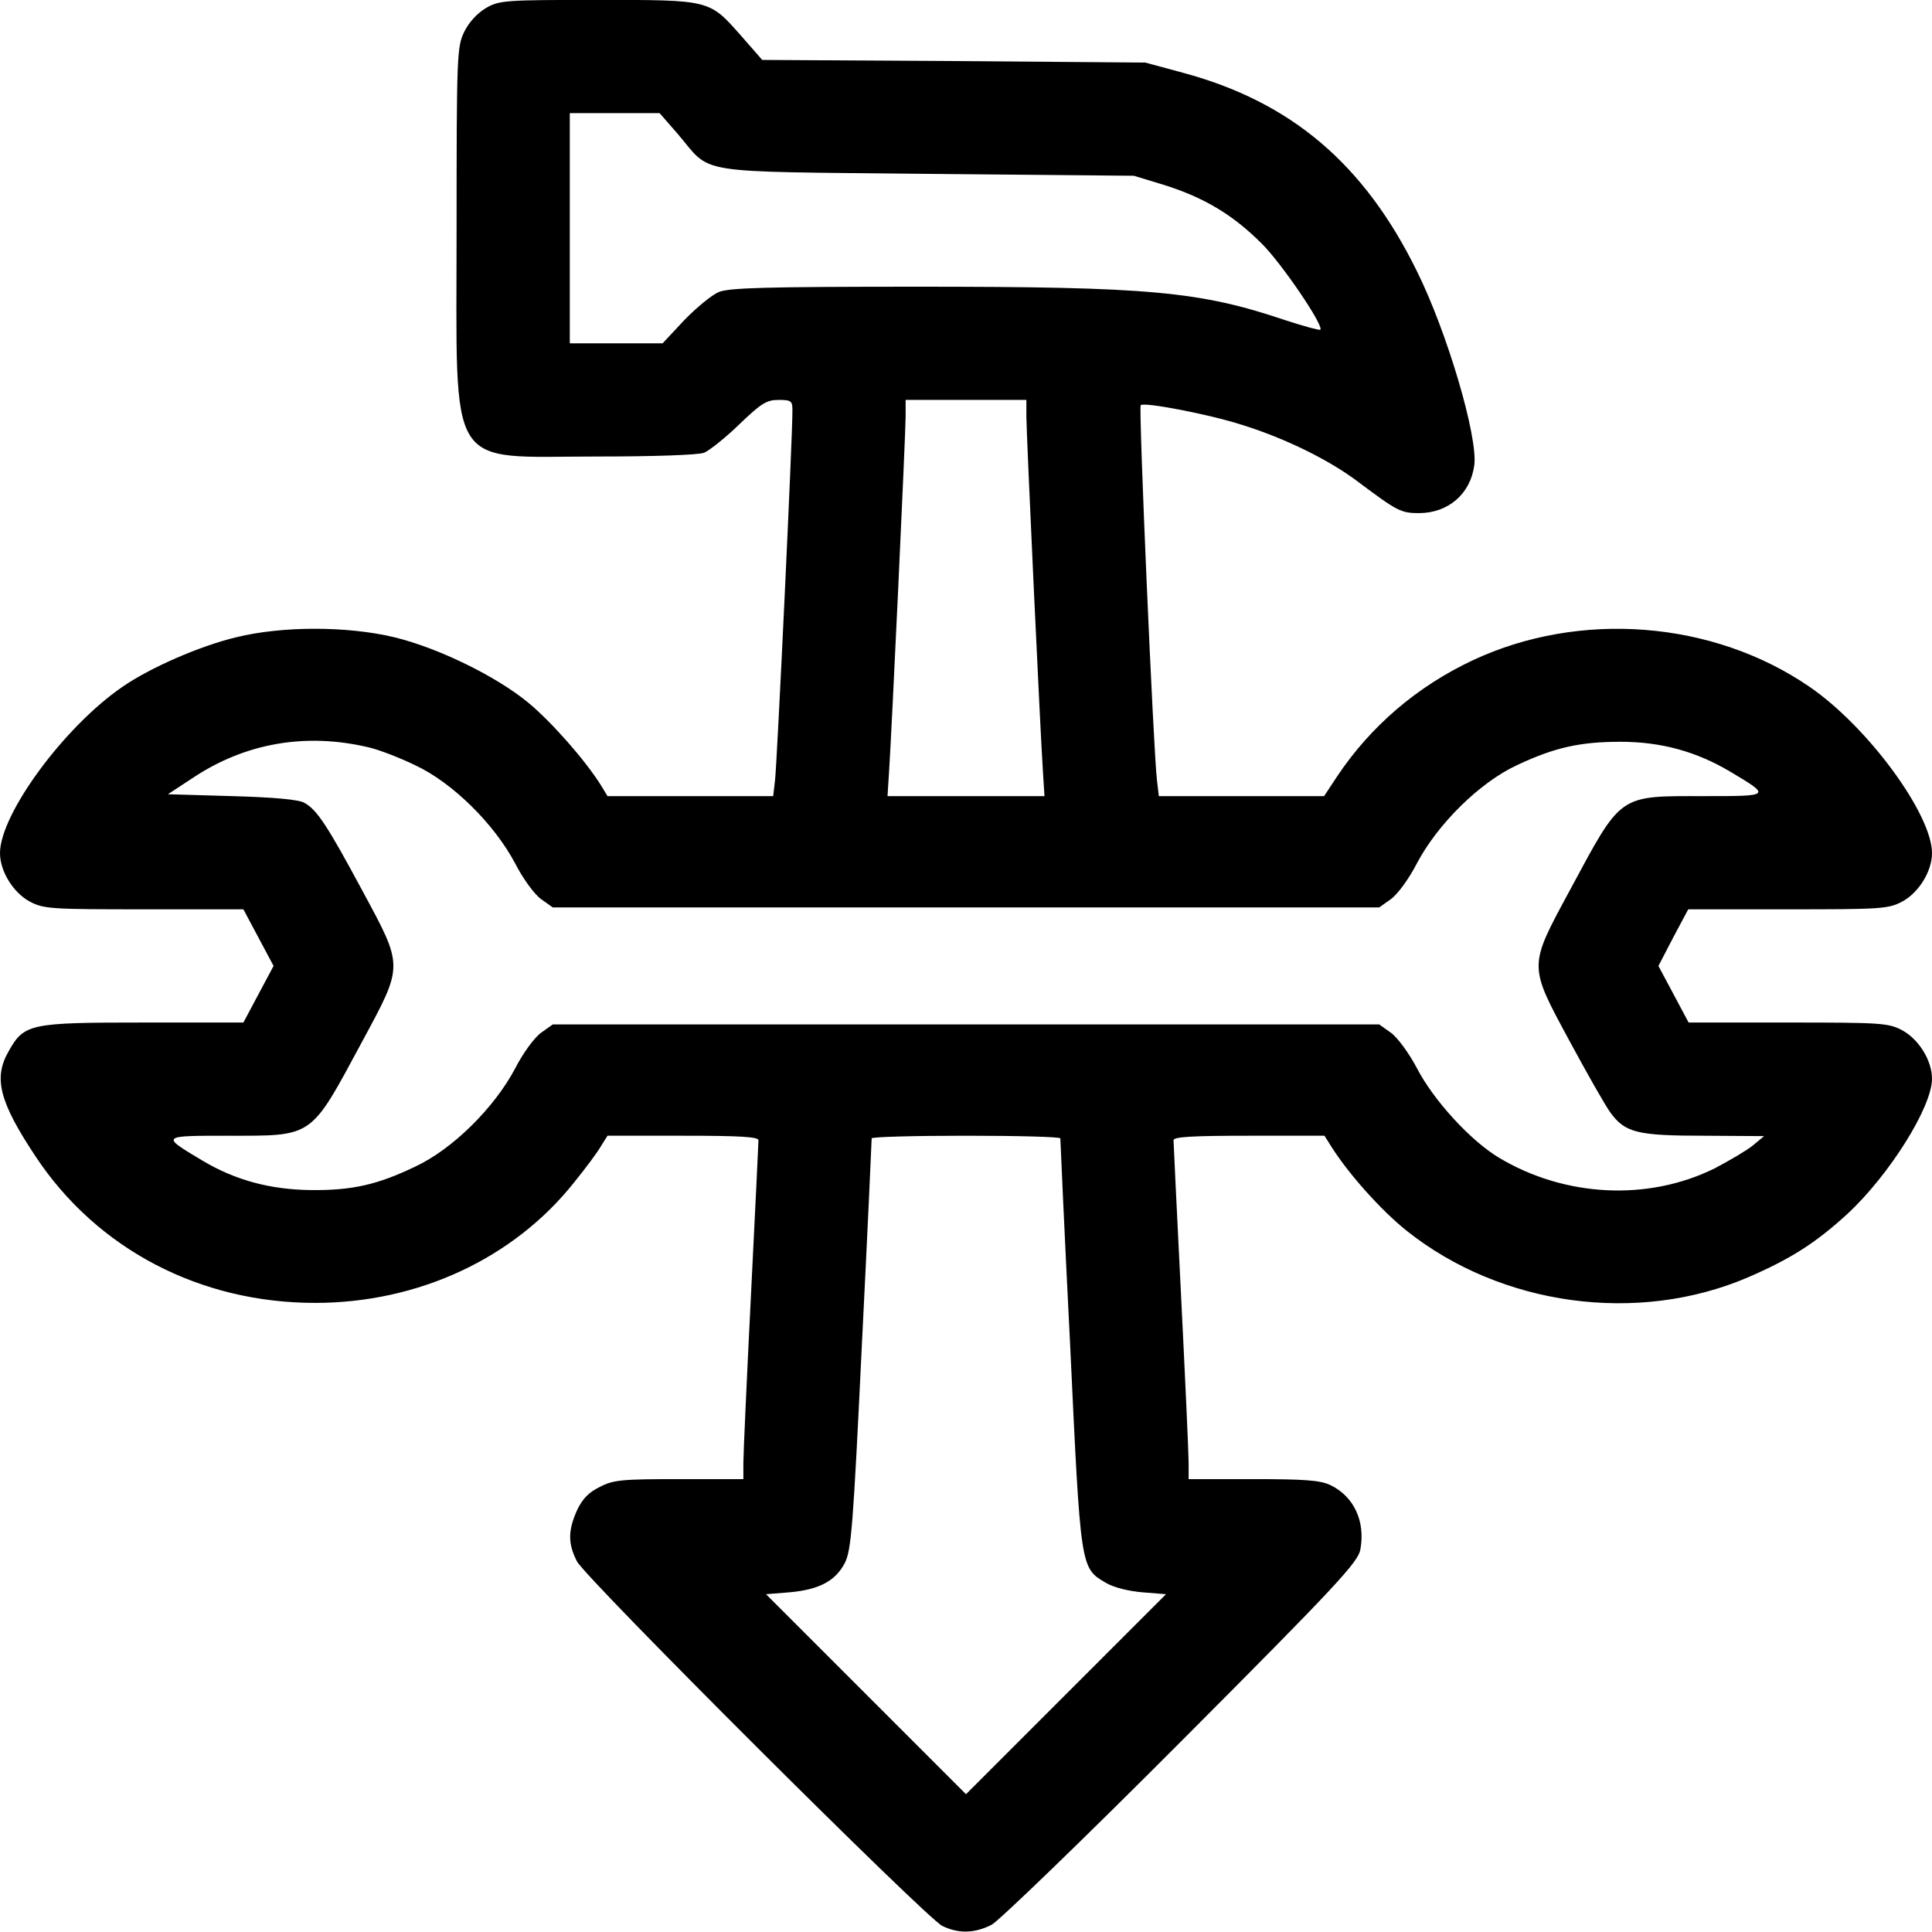
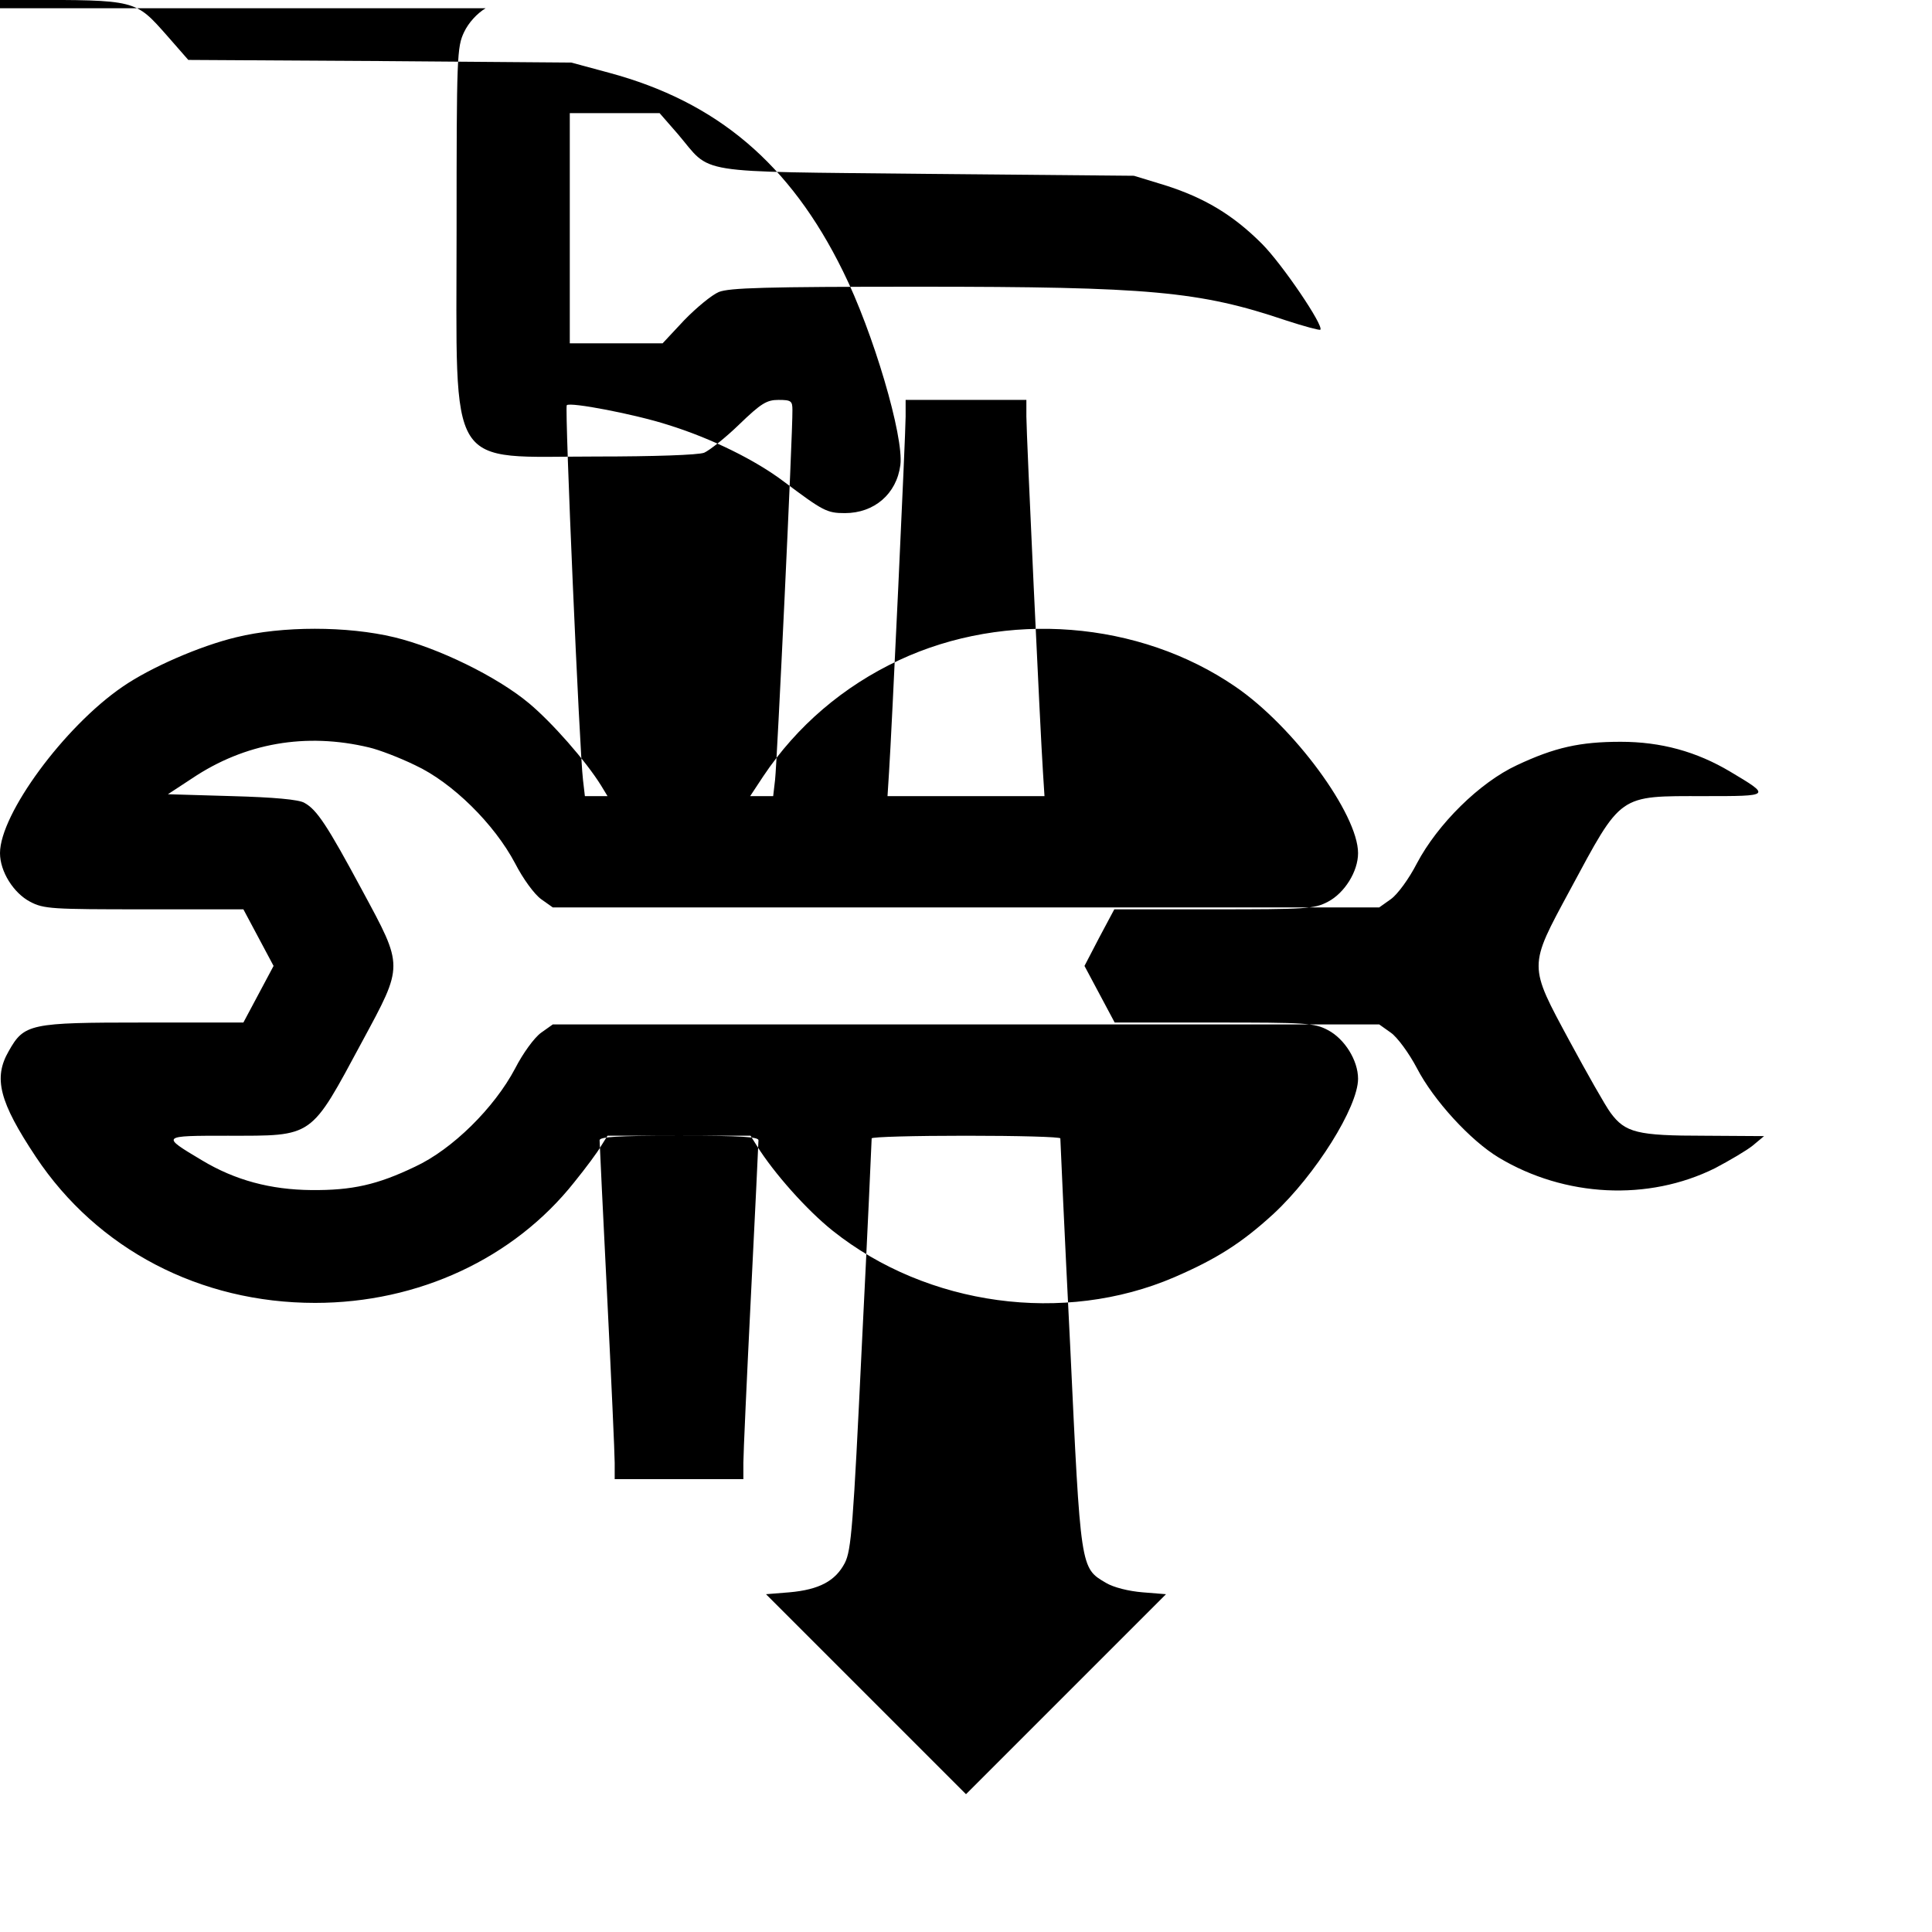
<svg xmlns="http://www.w3.org/2000/svg" preserveAspectRatio="xMidYMid meet" viewBox="0 0 512 511.899" height="511.899pt" width="512pt" version="1.0">
  <g stroke="none" fill="#000000" transform="translate(0,511.981) scale(0.1,-0.1)">
-     <path d="M1287 5098 c-23 -14 -45 -38 -57 -63 -19 -40 -20 -62 -20 -526 0 -649 -30 -599 372 -599 150 0 268 4 284 10 14 6 57 40 93 75 58 56 73 65 104 65 34 0 37 -3 37 -27 1 -58 -41 -940 -46 -980 l-5 -43 -219 0 -220 0 -17 28 c-41 66 -130 167 -191 218 -85 71 -241 147 -357 175 -125 30 -297 30 -419 0 -96 -23 -227 -80 -301 -131 -155 -106 -325 -338 -325 -441 0 -49 36 -106 80 -129 36 -19 58 -20 302 -20 l263 0 40 -75 40 -75 -40 -75 -40 -75 -265 0 c-301 0 -316 -3 -357 -76 -41 -71 -25 -134 72 -280 163 -245 435 -387 740 -387 274 0 527 118 687 320 30 37 62 80 71 96 l17 27 200 0 c153 0 200 -3 200 -12 0 -7 -9 -193 -20 -413 -11 -220 -20 -419 -20 -442 l0 -43 -170 0 c-153 0 -175 -2 -211 -21 -29 -14 -46 -32 -60 -62 -24 -54 -24 -88 0 -135 24 -46 924 -944 968 -966 43 -21 86 -20 131 3 20 11 247 230 504 488 411 412 467 473 473 506 14 75 -17 141 -79 171 -27 13 -68 16 -205 16 l-171 0 0 43 c0 23 -9 222 -20 442 -11 220 -20 406 -20 413 0 9 47 12 200 12 l200 0 17 -27 c45 -72 132 -170 201 -225 250 -199 612 -249 905 -123 111 48 178 90 263 168 111 103 224 283 224 358 0 49 -36 106 -80 129 -36 19 -58 20 -302 20 l-263 0 -40 75 -40 75 39 75 40 75 263 0 c245 0 267 1 303 20 44 23 80 80 80 129 0 103 -170 335 -325 441 -255 175 -608 203 -892 70 -147 -69 -270 -174 -359 -307 l-35 -53 -219 0 -219 0 -5 43 c-9 71 -49 988 -43 993 9 9 181 -24 268 -52 116 -36 233 -94 308 -151 103 -77 113 -83 161 -83 78 0 137 51 147 127 10 75 -72 353 -152 514 -140 285 -334 449 -620 526 l-100 27 -507 4 -508 3 -56 64 c-85 96 -80 95 -381 95 -247 0 -260 -1 -296 -22z m509 -333 c93 -109 30 -99 659 -106 l550 -5 82 -25 c104 -33 180 -78 257 -155 54 -54 165 -218 155 -228 -2 -2 -43 9 -92 25 -228 77 -361 89 -973 89 -409 0 -501 -3 -529 -14 -19 -8 -60 -42 -92 -75 l-57 -61 -123 0 -123 0 0 305 0 305 119 0 119 0 48 -55z m924 -749 c0 -46 37 -839 44 -943 l4 -63 -208 0 -208 0 4 63 c7 104 44 897 44 943 l0 44 160 0 160 0 0 -44z m-1742 -877 c26 -6 81 -27 122 -47 99 -46 210 -156 265 -260 21 -41 51 -82 69 -95 l31 -22 1095 0 1095 0 31 22 c18 13 48 54 69 95 55 104 166 214 265 260 100 47 167 62 275 62 107 0 201 -26 290 -79 109 -65 109 -65 -68 -65 -230 0 -218 8 -357 -250 -110 -204 -110 -196 0 -400 46 -85 94 -170 108 -189 39 -53 71 -61 249 -61 l158 -1 -30 -25 c-16 -13 -62 -40 -100 -60 -177 -88 -398 -77 -573 28 -75 45 -173 152 -217 237 -21 40 -52 82 -69 94 l-31 22 -1095 0 -1095 0 -31 -22 c-18 -13 -48 -54 -69 -95 -55 -104 -166 -214 -265 -260 -100 -48 -167 -63 -275 -62 -108 1 -202 26 -290 79 -109 65 -109 65 68 65 230 0 218 -8 357 250 110 204 110 196 0 400 -92 171 -120 214 -153 232 -14 9 -82 15 -192 18 l-170 5 64 42 c140 94 302 122 469 82z m1832 -1036 c0 -5 11 -251 26 -548 28 -596 27 -590 95 -630 20 -12 60 -22 97 -25 l62 -5 -265 -265 -265 -265 -265 265 -265 265 62 5 c79 7 122 30 147 78 17 34 22 96 45 577 15 297 26 543 26 548 0 4 113 7 250 7 138 0 250 -3 250 -7z" />
+     <path d="M1287 5098 c-23 -14 -45 -38 -57 -63 -19 -40 -20 -62 -20 -526 0 -649 -30 -599 372 -599 150 0 268 4 284 10 14 6 57 40 93 75 58 56 73 65 104 65 34 0 37 -3 37 -27 1 -58 -41 -940 -46 -980 l-5 -43 -219 0 -220 0 -17 28 c-41 66 -130 167 -191 218 -85 71 -241 147 -357 175 -125 30 -297 30 -419 0 -96 -23 -227 -80 -301 -131 -155 -106 -325 -338 -325 -441 0 -49 36 -106 80 -129 36 -19 58 -20 302 -20 l263 0 40 -75 40 -75 -40 -75 -40 -75 -265 0 c-301 0 -316 -3 -357 -76 -41 -71 -25 -134 72 -280 163 -245 435 -387 740 -387 274 0 527 118 687 320 30 37 62 80 71 96 l17 27 200 0 c153 0 200 -3 200 -12 0 -7 -9 -193 -20 -413 -11 -220 -20 -419 -20 -442 l0 -43 -170 0 l-171 0 0 43 c0 23 -9 222 -20 442 -11 220 -20 406 -20 413 0 9 47 12 200 12 l200 0 17 -27 c45 -72 132 -170 201 -225 250 -199 612 -249 905 -123 111 48 178 90 263 168 111 103 224 283 224 358 0 49 -36 106 -80 129 -36 19 -58 20 -302 20 l-263 0 -40 75 -40 75 39 75 40 75 263 0 c245 0 267 1 303 20 44 23 80 80 80 129 0 103 -170 335 -325 441 -255 175 -608 203 -892 70 -147 -69 -270 -174 -359 -307 l-35 -53 -219 0 -219 0 -5 43 c-9 71 -49 988 -43 993 9 9 181 -24 268 -52 116 -36 233 -94 308 -151 103 -77 113 -83 161 -83 78 0 137 51 147 127 10 75 -72 353 -152 514 -140 285 -334 449 -620 526 l-100 27 -507 4 -508 3 -56 64 c-85 96 -80 95 -381 95 -247 0 -260 -1 -296 -22z m509 -333 c93 -109 30 -99 659 -106 l550 -5 82 -25 c104 -33 180 -78 257 -155 54 -54 165 -218 155 -228 -2 -2 -43 9 -92 25 -228 77 -361 89 -973 89 -409 0 -501 -3 -529 -14 -19 -8 -60 -42 -92 -75 l-57 -61 -123 0 -123 0 0 305 0 305 119 0 119 0 48 -55z m924 -749 c0 -46 37 -839 44 -943 l4 -63 -208 0 -208 0 4 63 c7 104 44 897 44 943 l0 44 160 0 160 0 0 -44z m-1742 -877 c26 -6 81 -27 122 -47 99 -46 210 -156 265 -260 21 -41 51 -82 69 -95 l31 -22 1095 0 1095 0 31 22 c18 13 48 54 69 95 55 104 166 214 265 260 100 47 167 62 275 62 107 0 201 -26 290 -79 109 -65 109 -65 -68 -65 -230 0 -218 8 -357 -250 -110 -204 -110 -196 0 -400 46 -85 94 -170 108 -189 39 -53 71 -61 249 -61 l158 -1 -30 -25 c-16 -13 -62 -40 -100 -60 -177 -88 -398 -77 -573 28 -75 45 -173 152 -217 237 -21 40 -52 82 -69 94 l-31 22 -1095 0 -1095 0 -31 -22 c-18 -13 -48 -54 -69 -95 -55 -104 -166 -214 -265 -260 -100 -48 -167 -63 -275 -62 -108 1 -202 26 -290 79 -109 65 -109 65 68 65 230 0 218 -8 357 250 110 204 110 196 0 400 -92 171 -120 214 -153 232 -14 9 -82 15 -192 18 l-170 5 64 42 c140 94 302 122 469 82z m1832 -1036 c0 -5 11 -251 26 -548 28 -596 27 -590 95 -630 20 -12 60 -22 97 -25 l62 -5 -265 -265 -265 -265 -265 265 -265 265 62 5 c79 7 122 30 147 78 17 34 22 96 45 577 15 297 26 543 26 548 0 4 113 7 250 7 138 0 250 -3 250 -7z" />
  </g>
</svg>